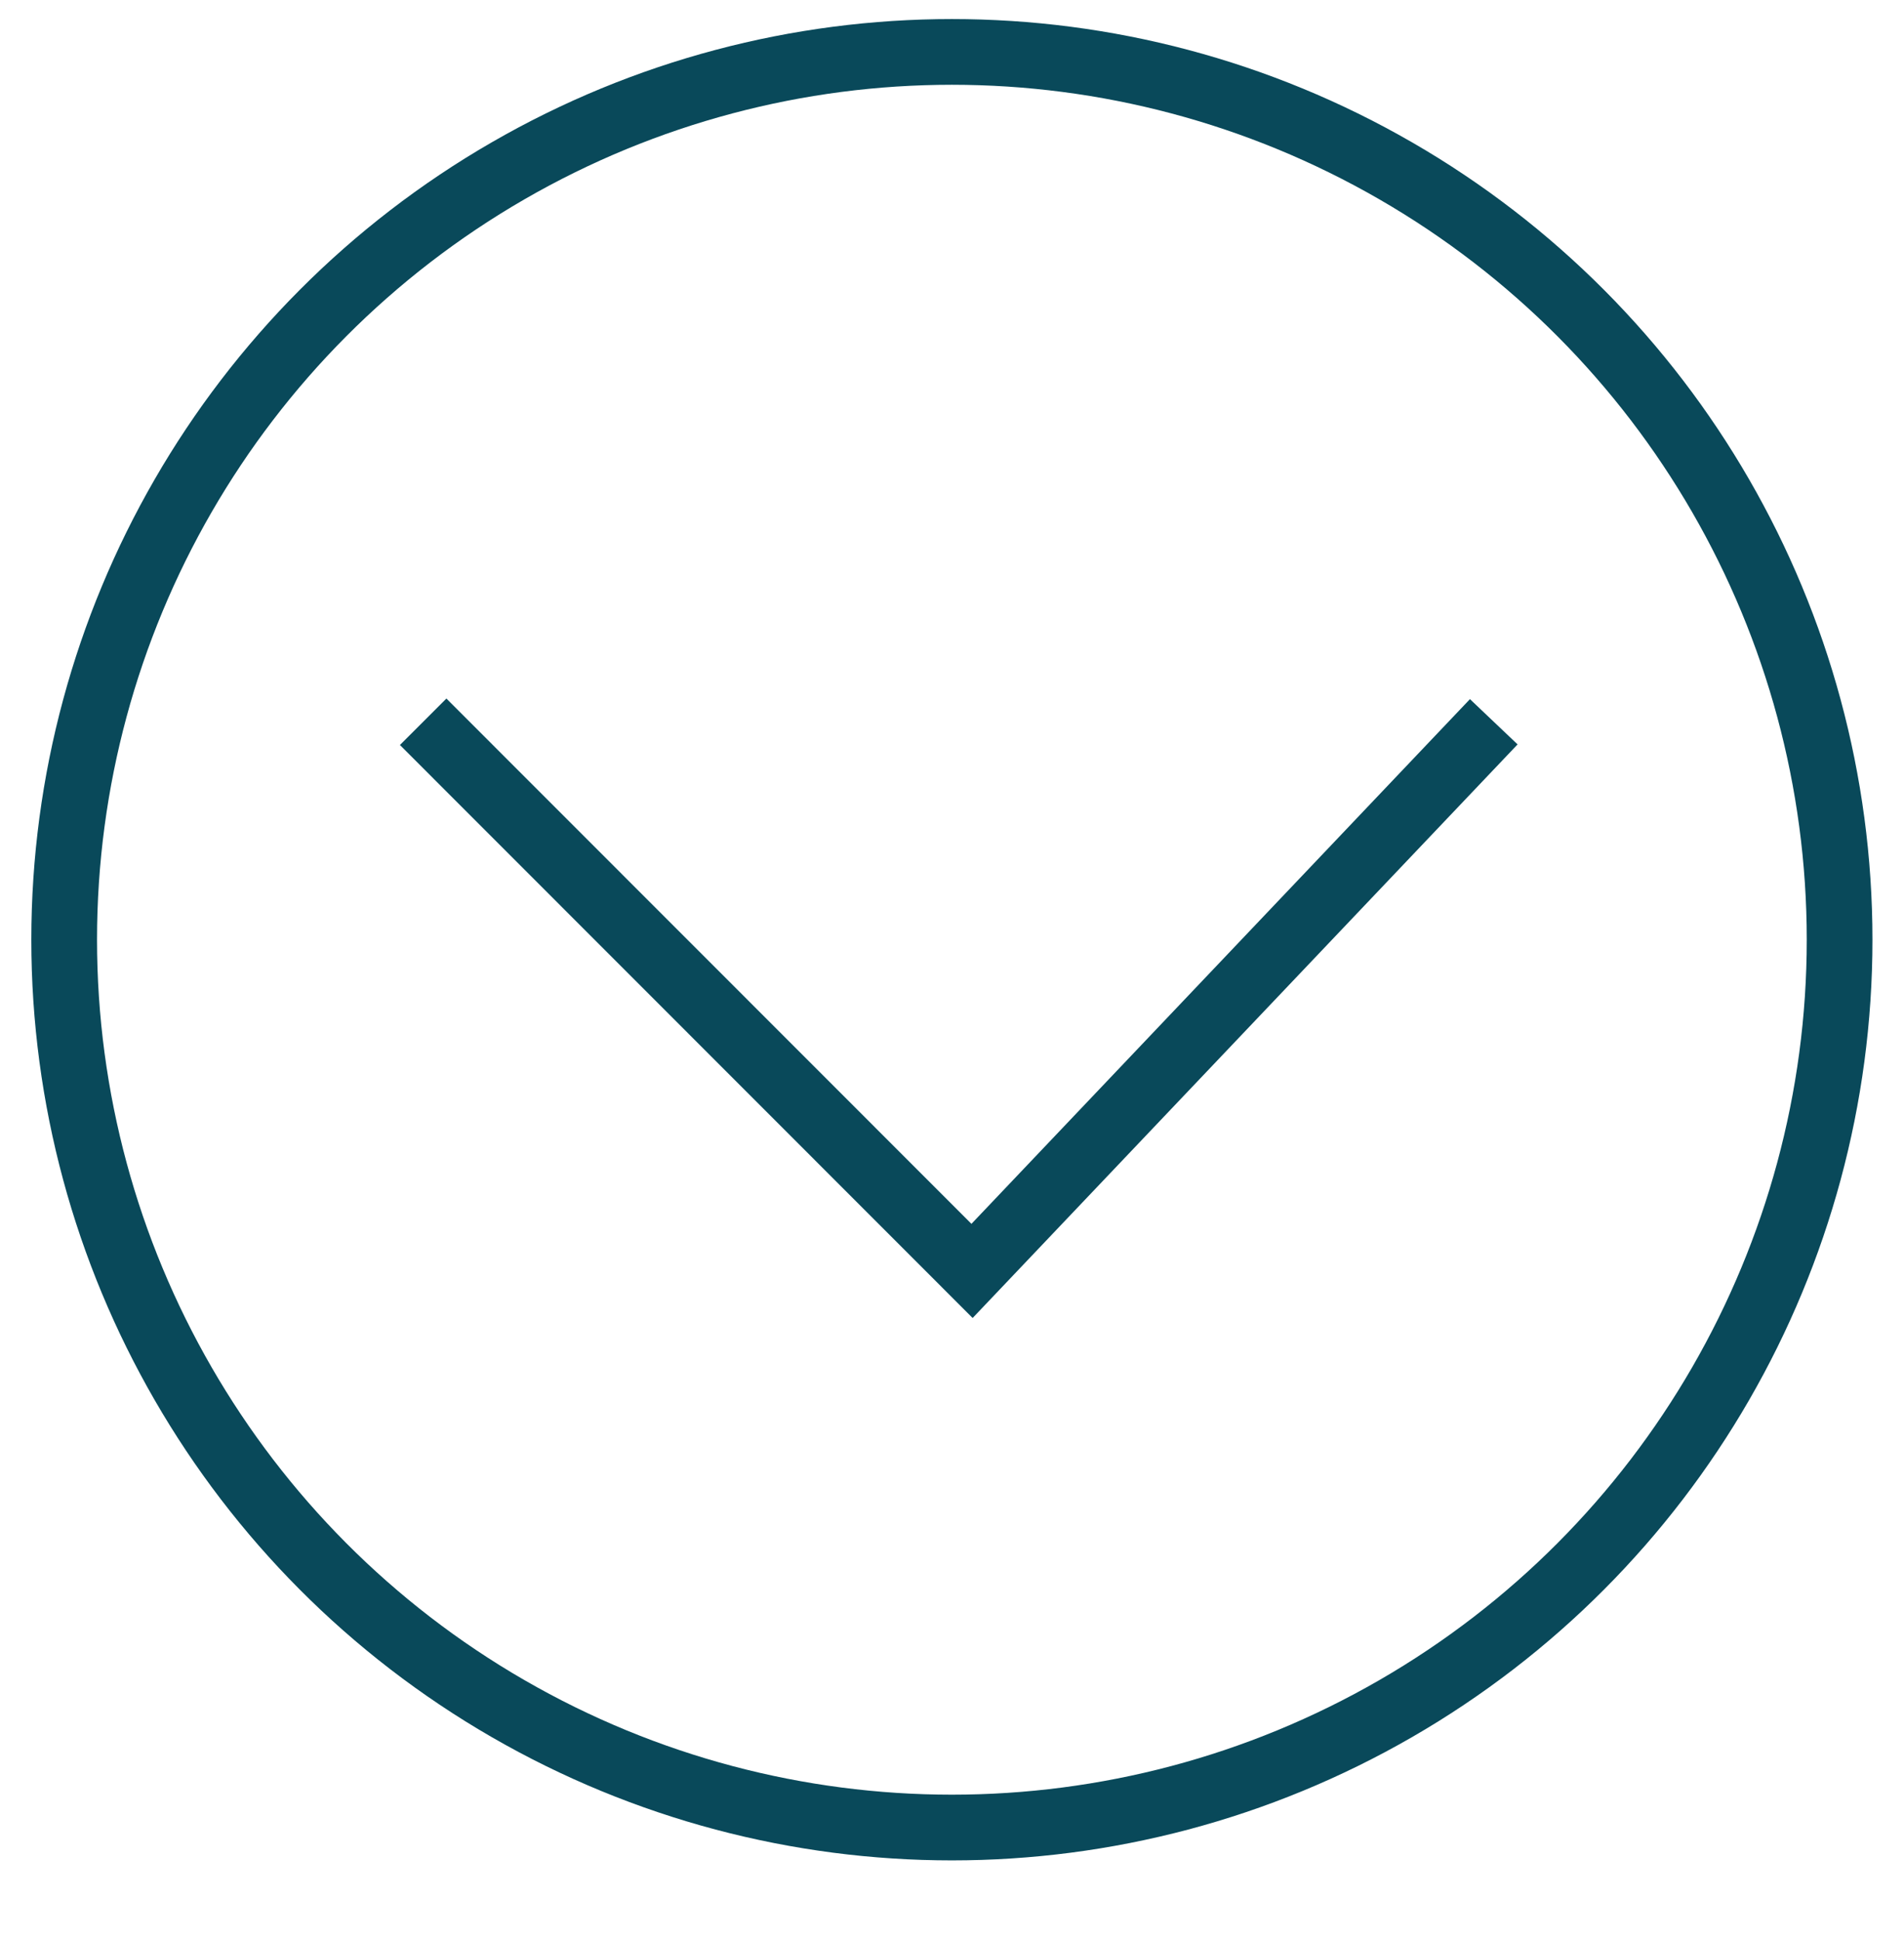
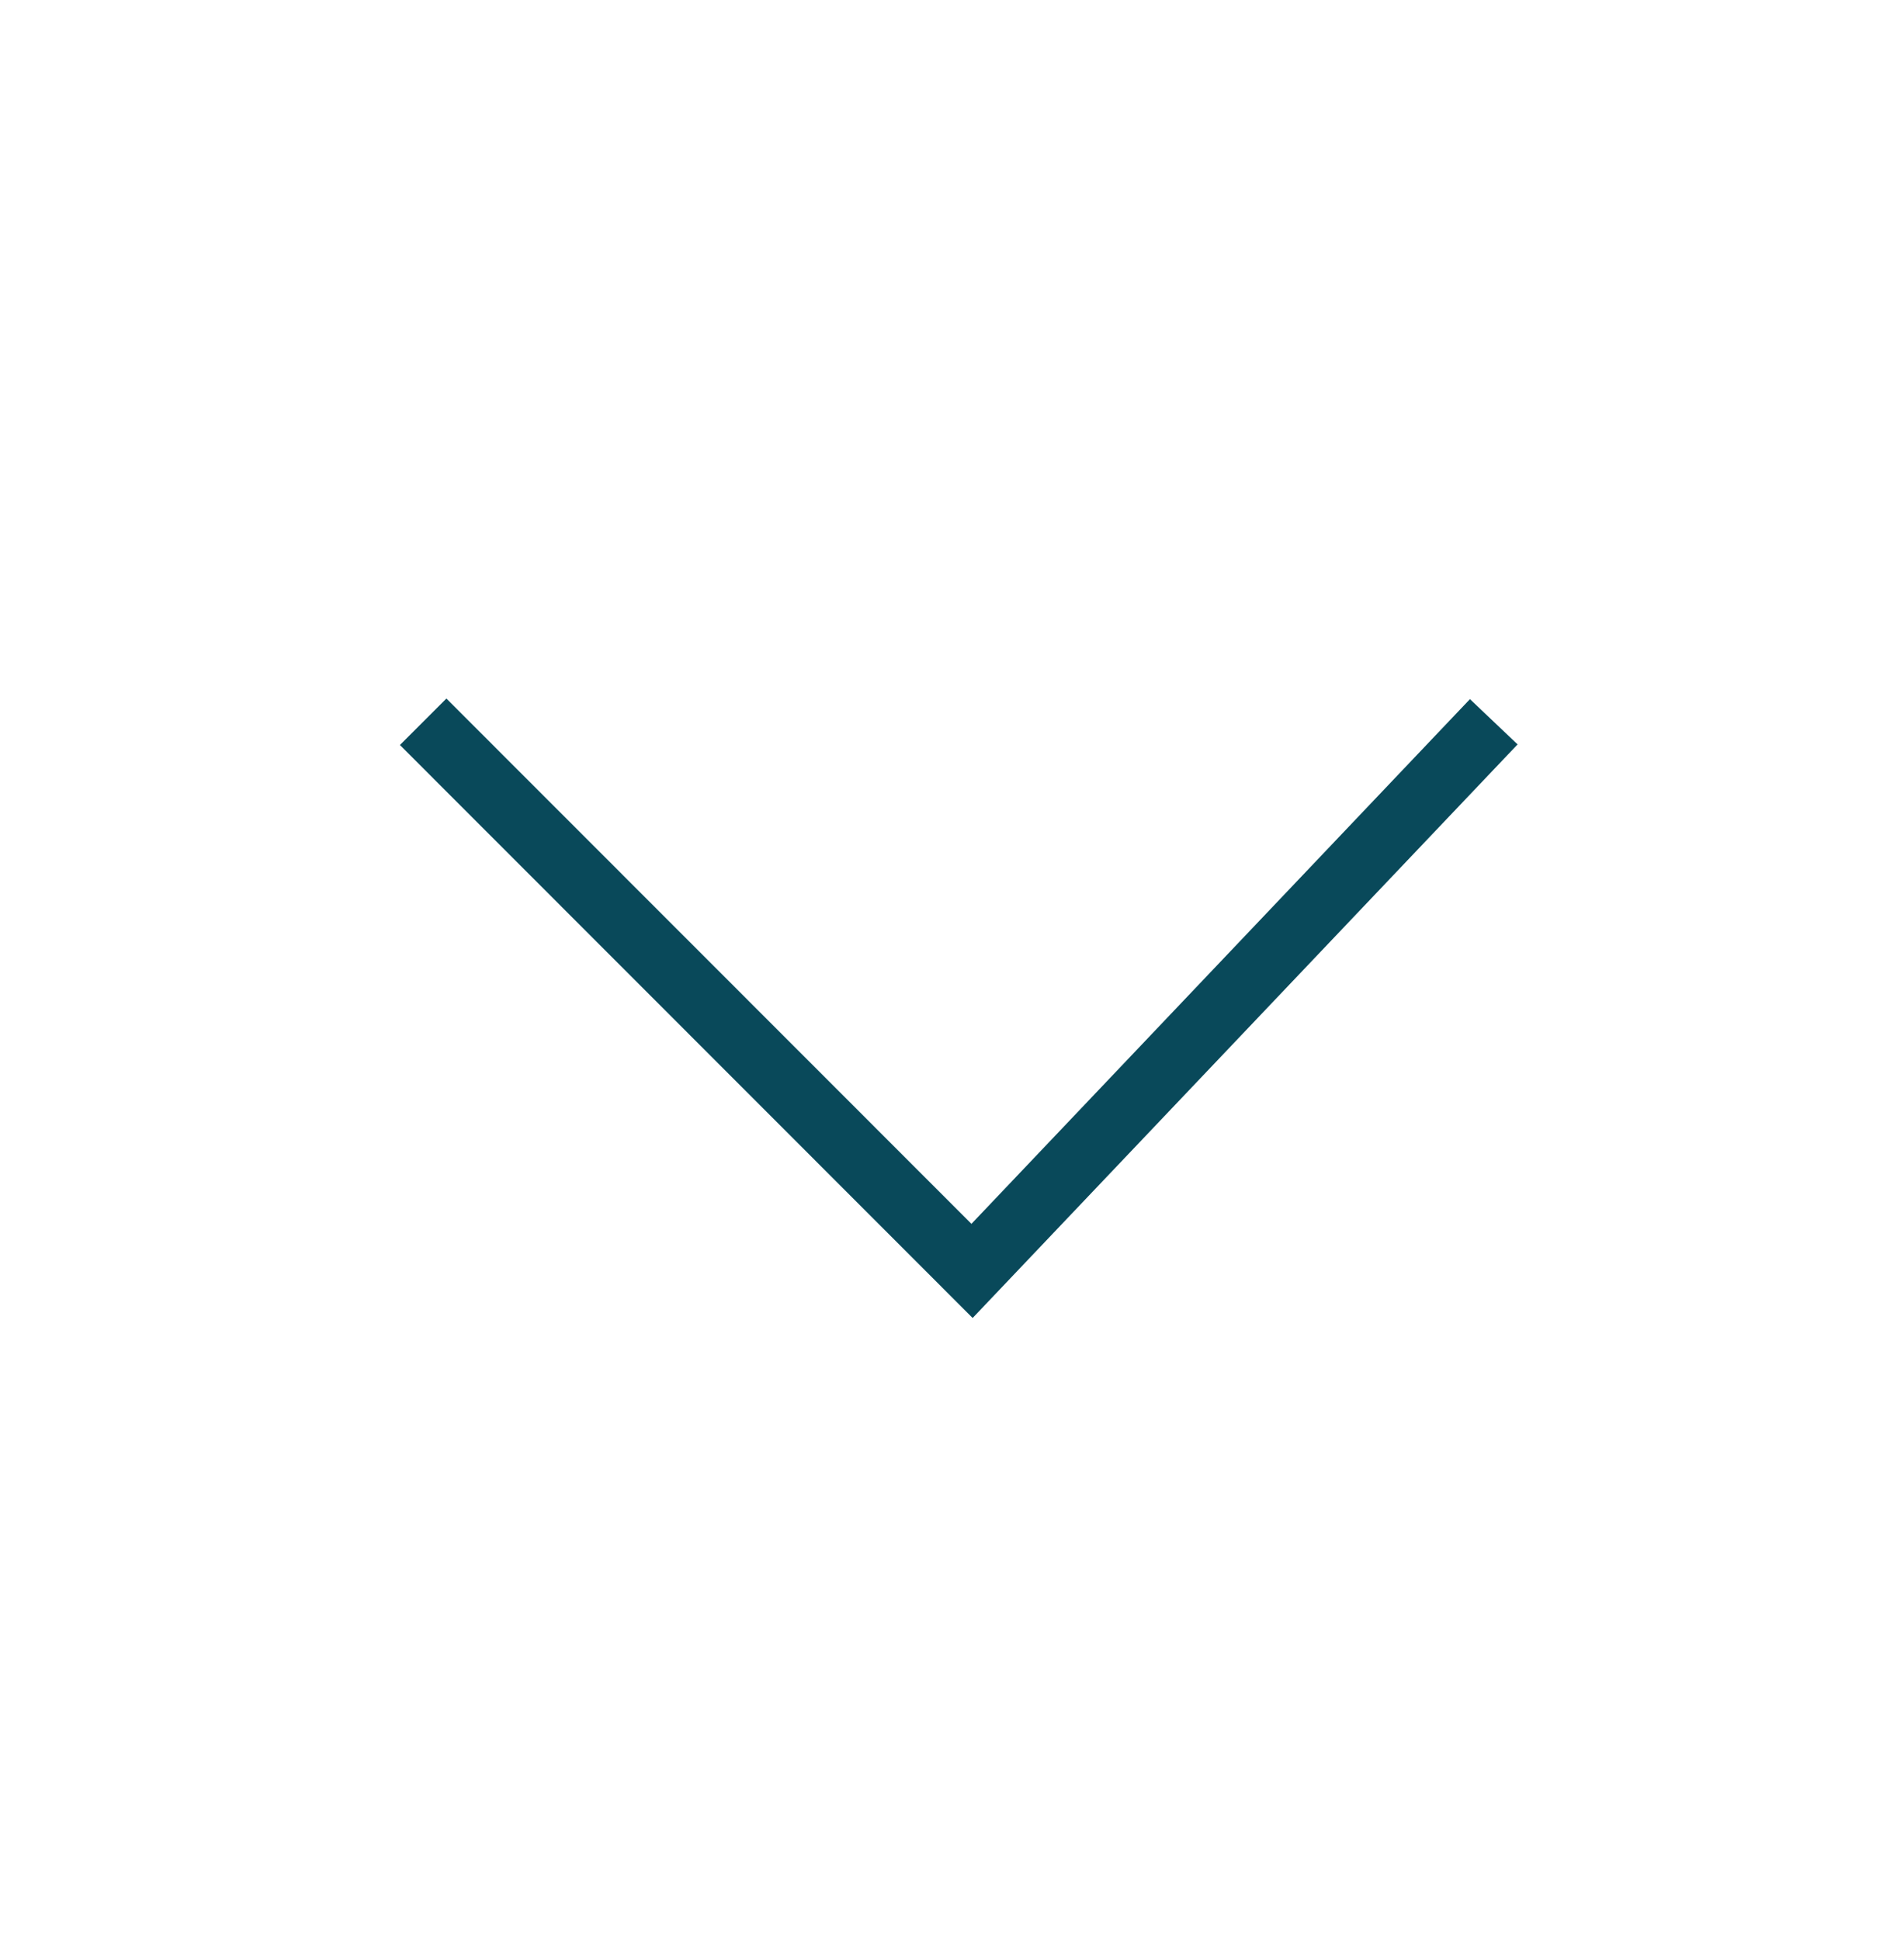
<svg xmlns="http://www.w3.org/2000/svg" viewBox="0 0 86.93 88.58">
  <defs>
    <style>.cls-1{fill:none;stroke:#09495a;stroke-miterlimit:10;stroke-width:3px;}</style>
  </defs>
  <title>ArrowButton1</title>
  <g id="Wording">
-     <circle class="cls-1" cx="43.46" cy="42.9" r="40.53" />
    <polyline class="cls-1" points="68.2 32.95 44.38 58.02 19.32 32.95" />
  </g>
</svg>